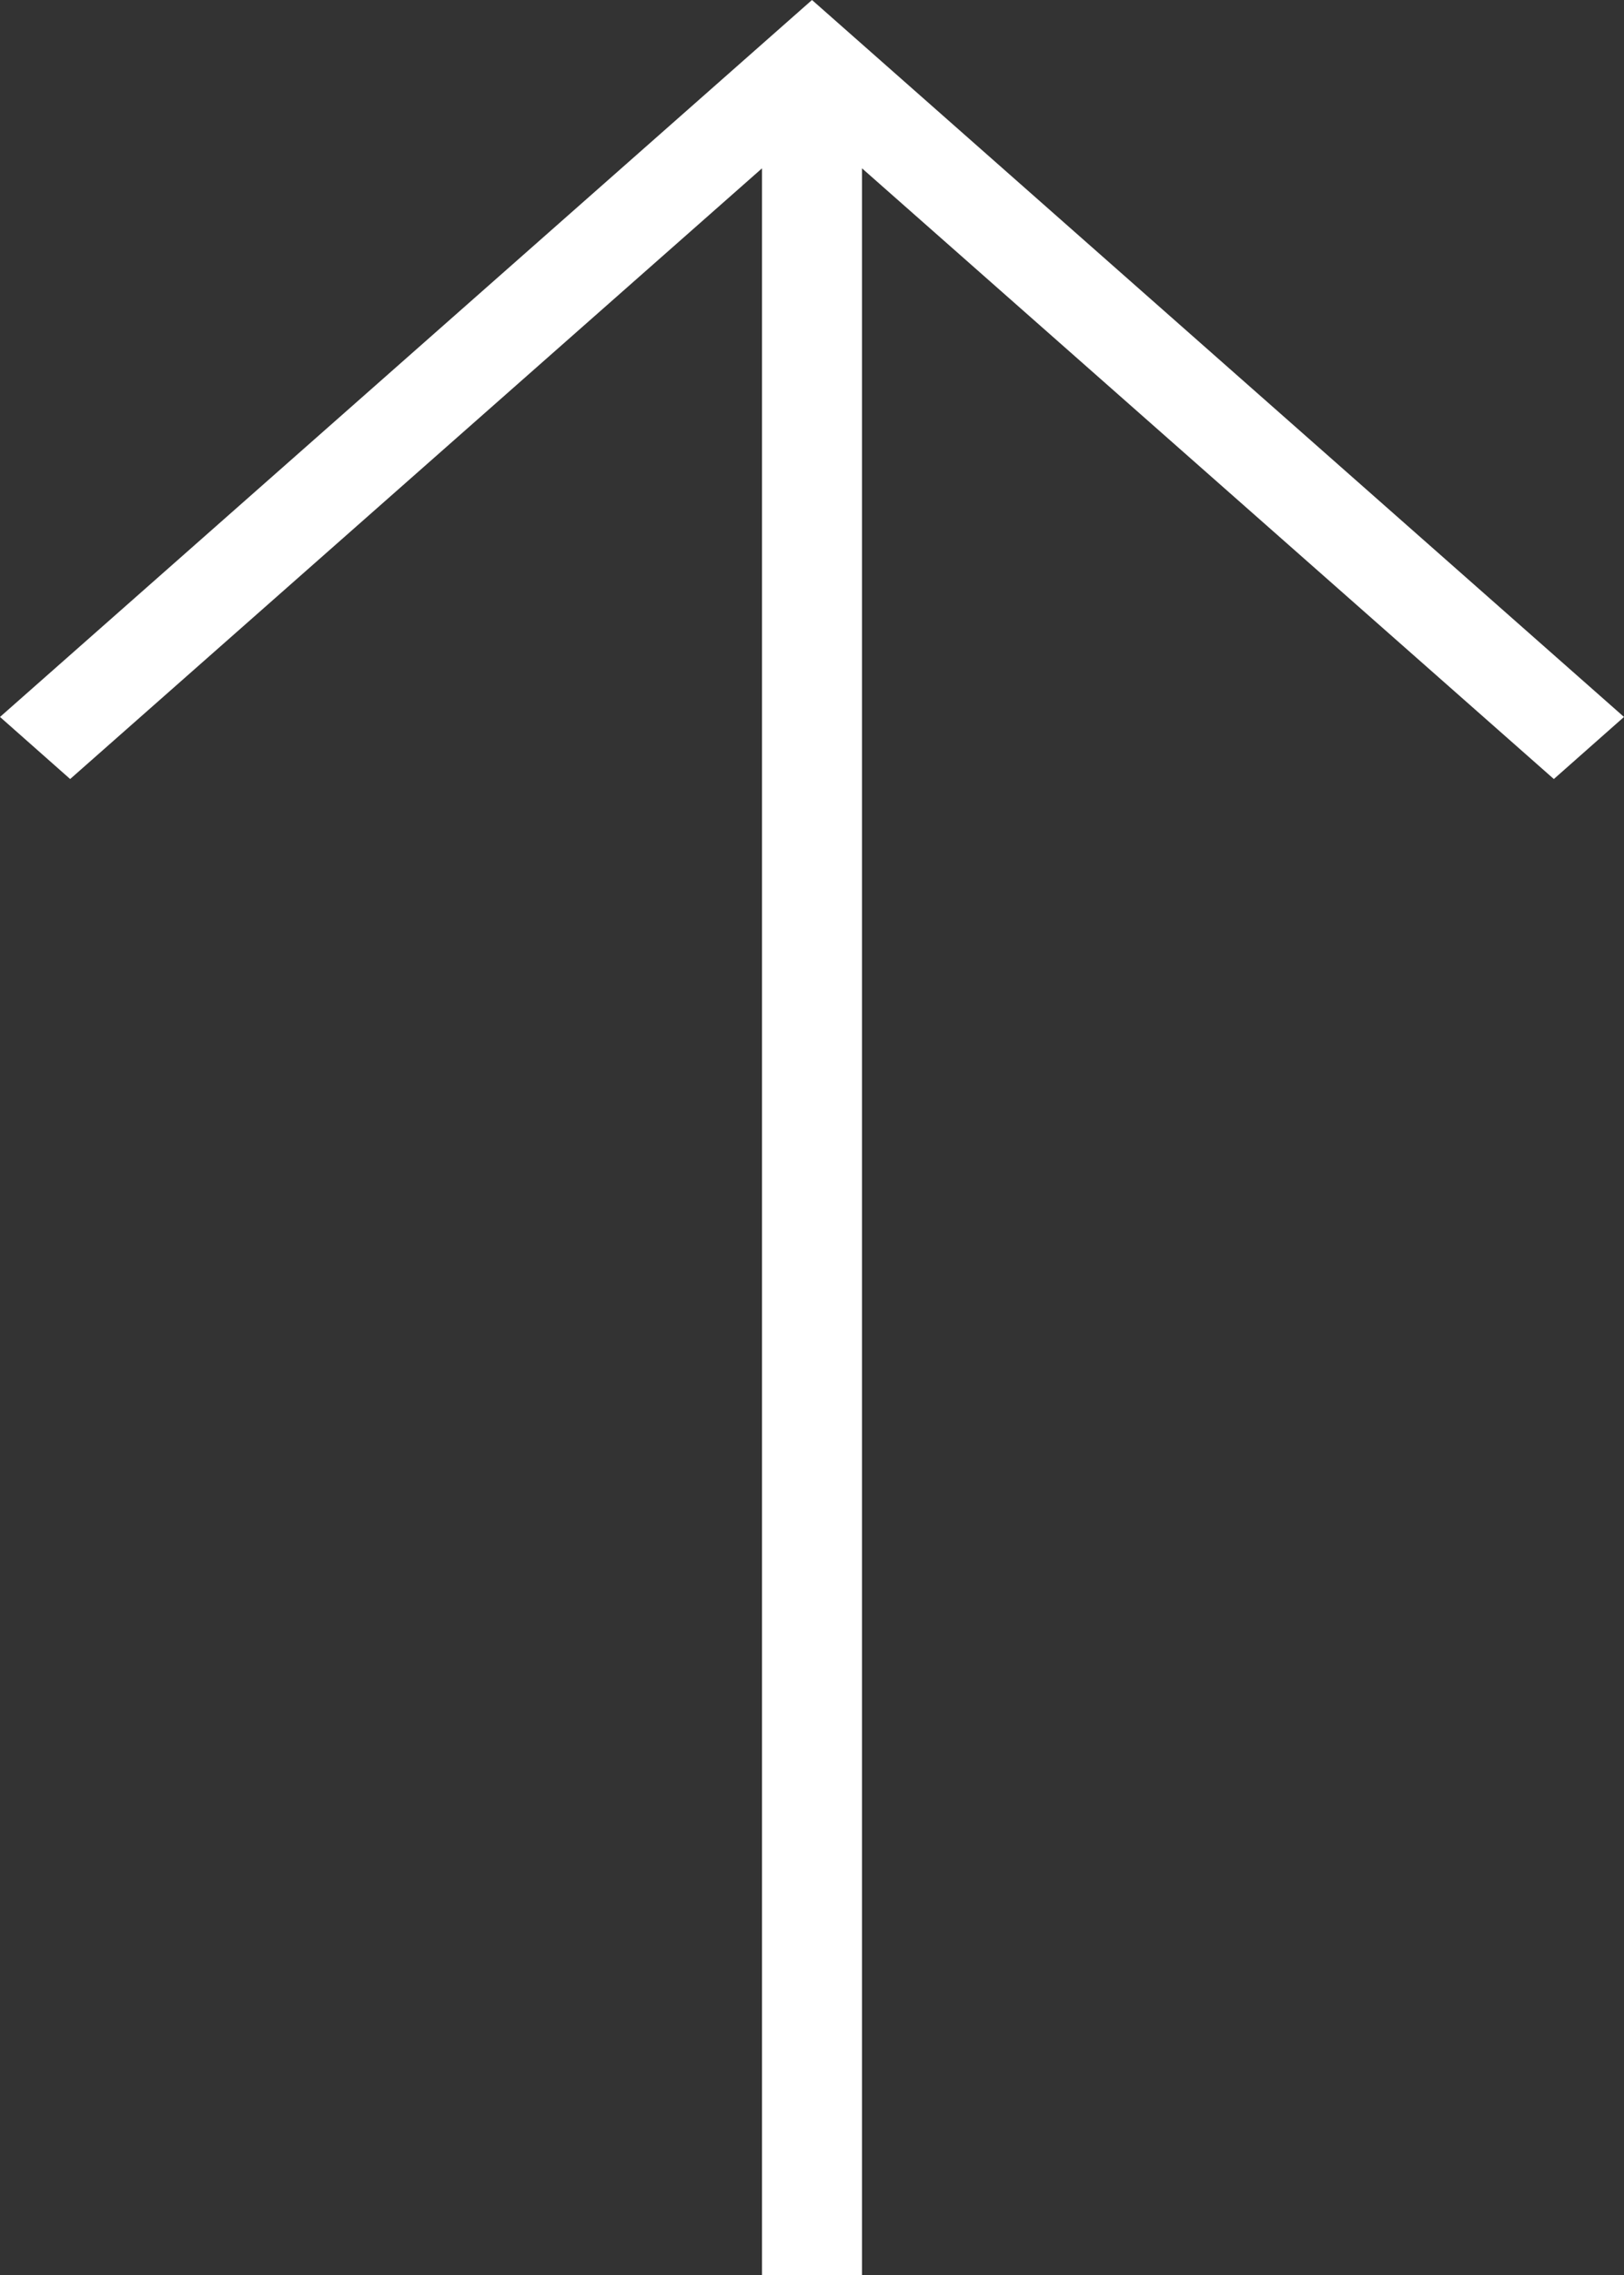
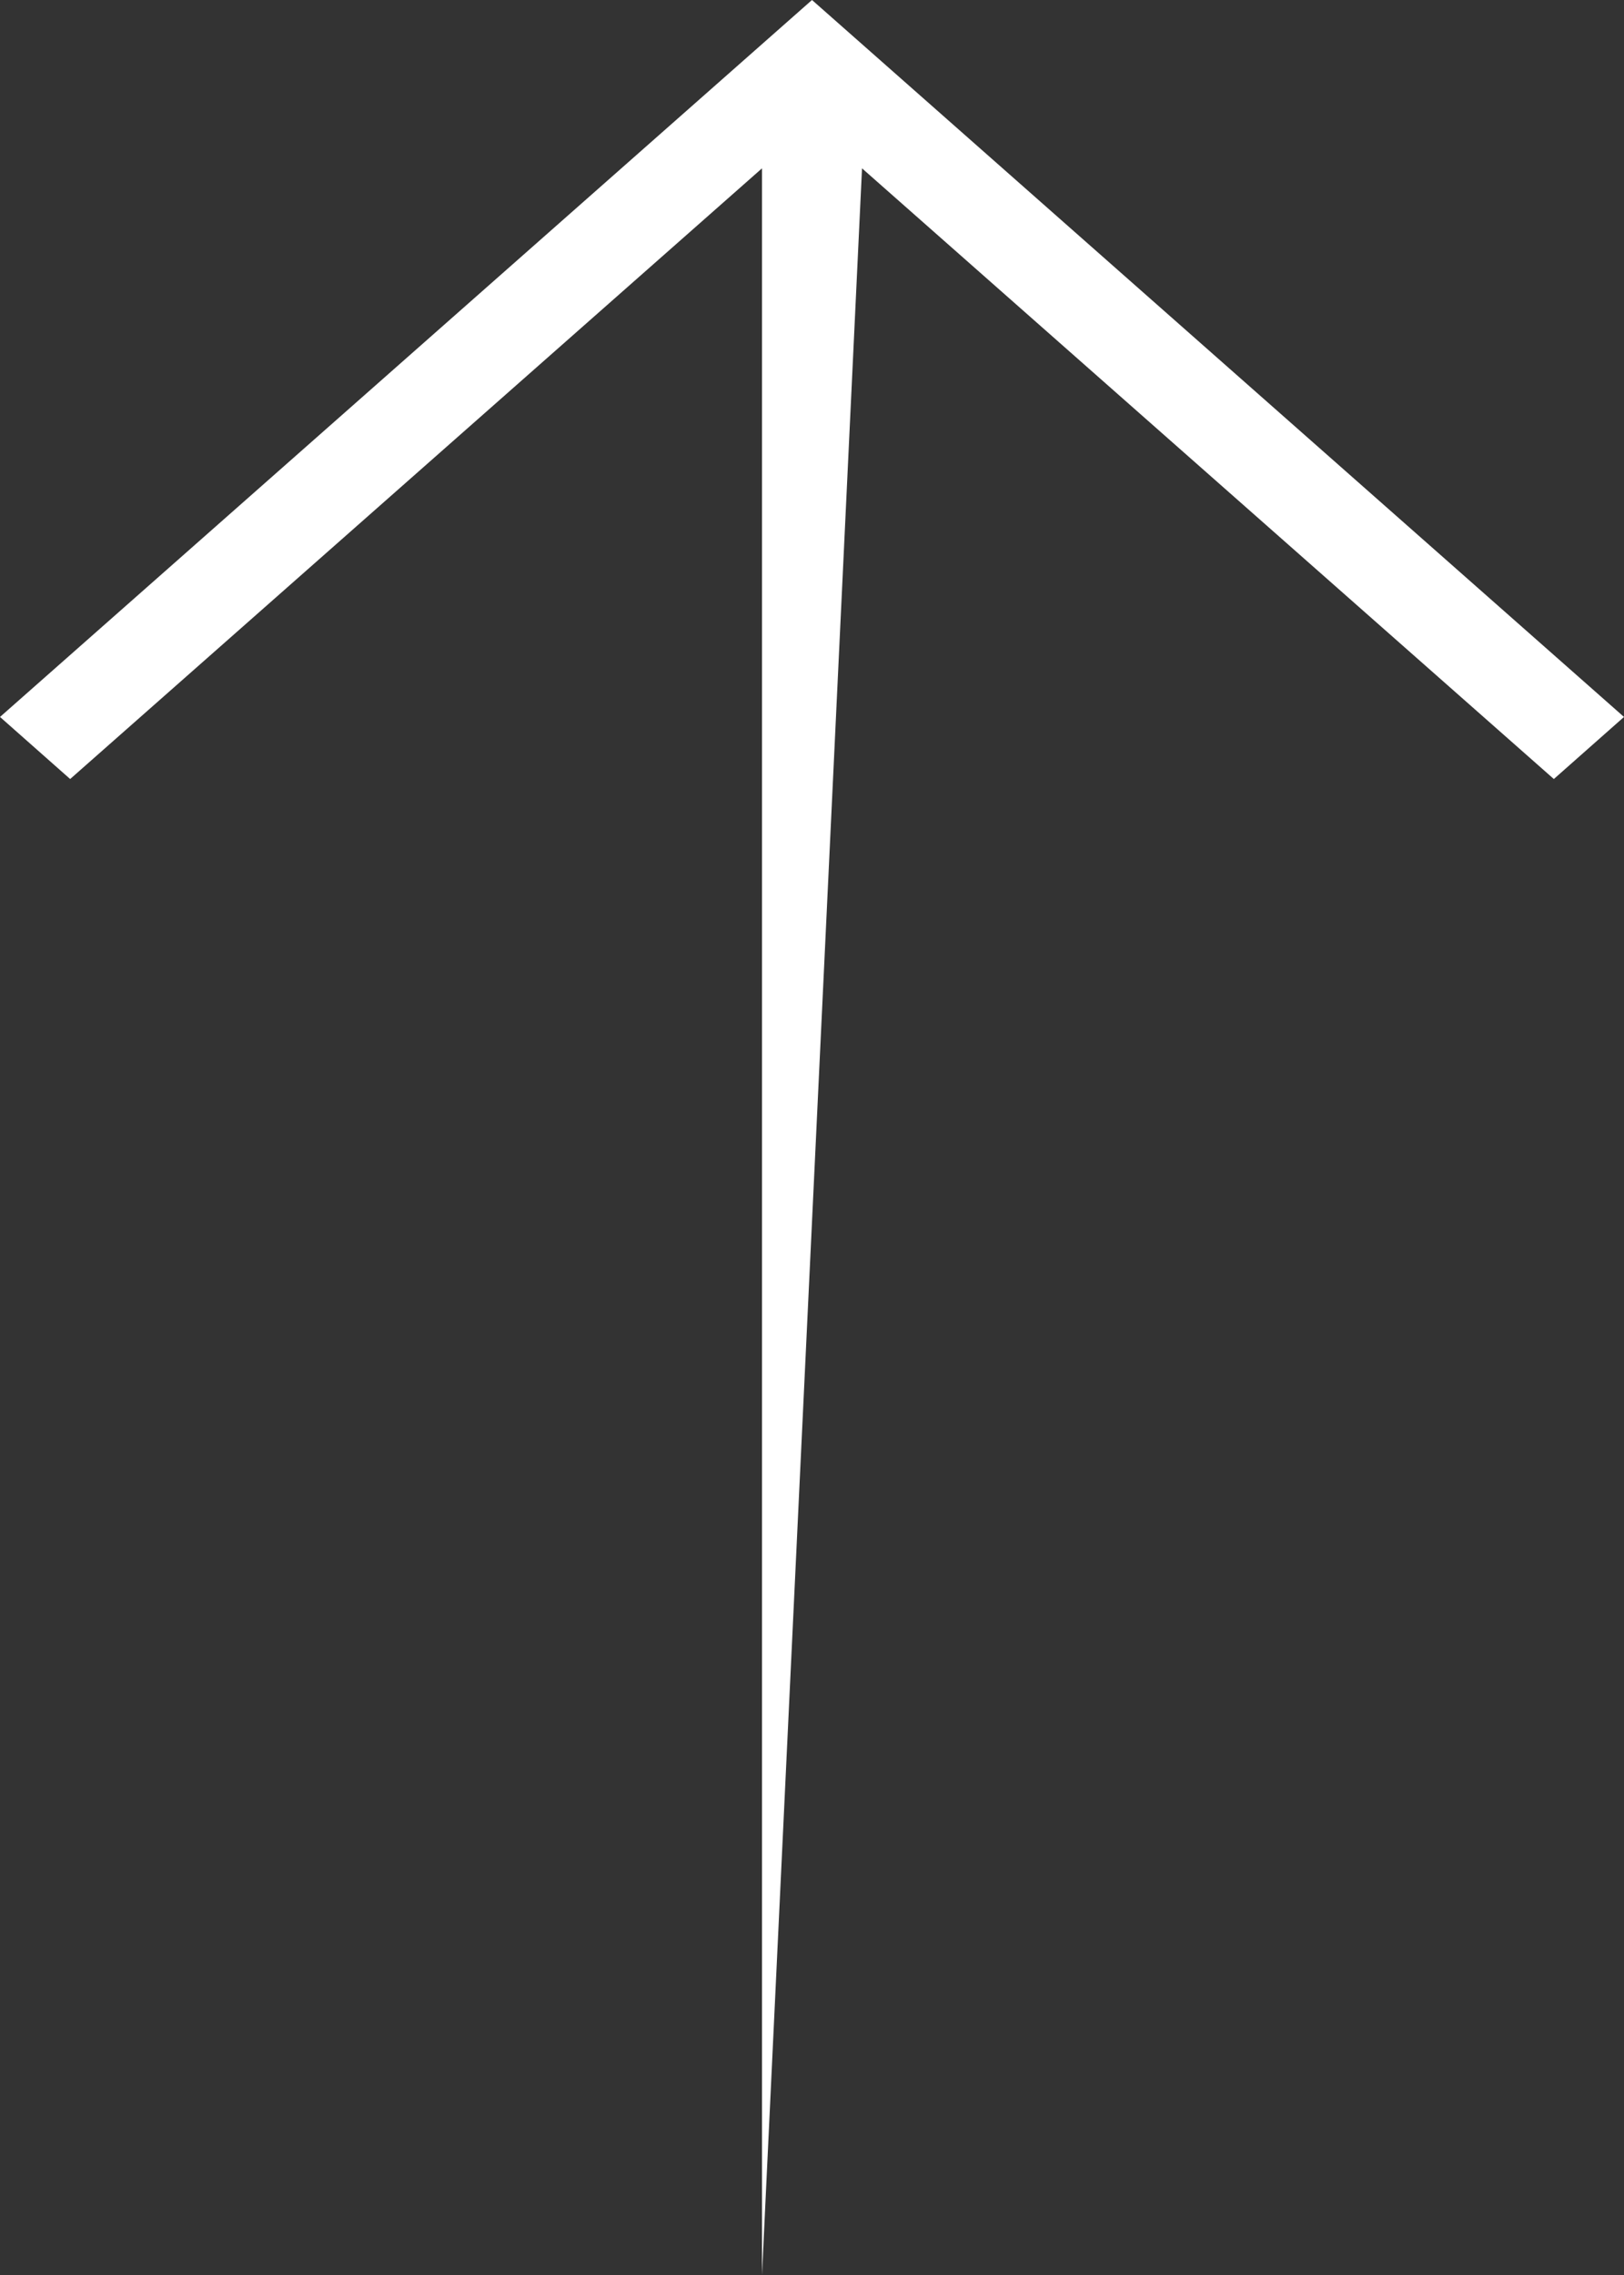
<svg xmlns="http://www.w3.org/2000/svg" width="5" height="7" viewBox="0 0 5 7" fill="none">
  <rect x="0" y="0" width="5" height="7" fill="#333333" stroke="none" />
-   <path d="M4.784 2.397L5 2.206L2.5 4.94505e-09L3.44627e-07 2.206L0.216 2.397L2.346 0.518L2.346 7L2.654 7L2.654 0.518L4.784 2.397Z" fill="white" />
+   <path d="M4.784 2.397L5 2.206L2.5 4.94505e-09L3.44627e-07 2.206L0.216 2.397L2.346 0.518L2.346 7L2.654 0.518L4.784 2.397Z" fill="white" />
</svg>